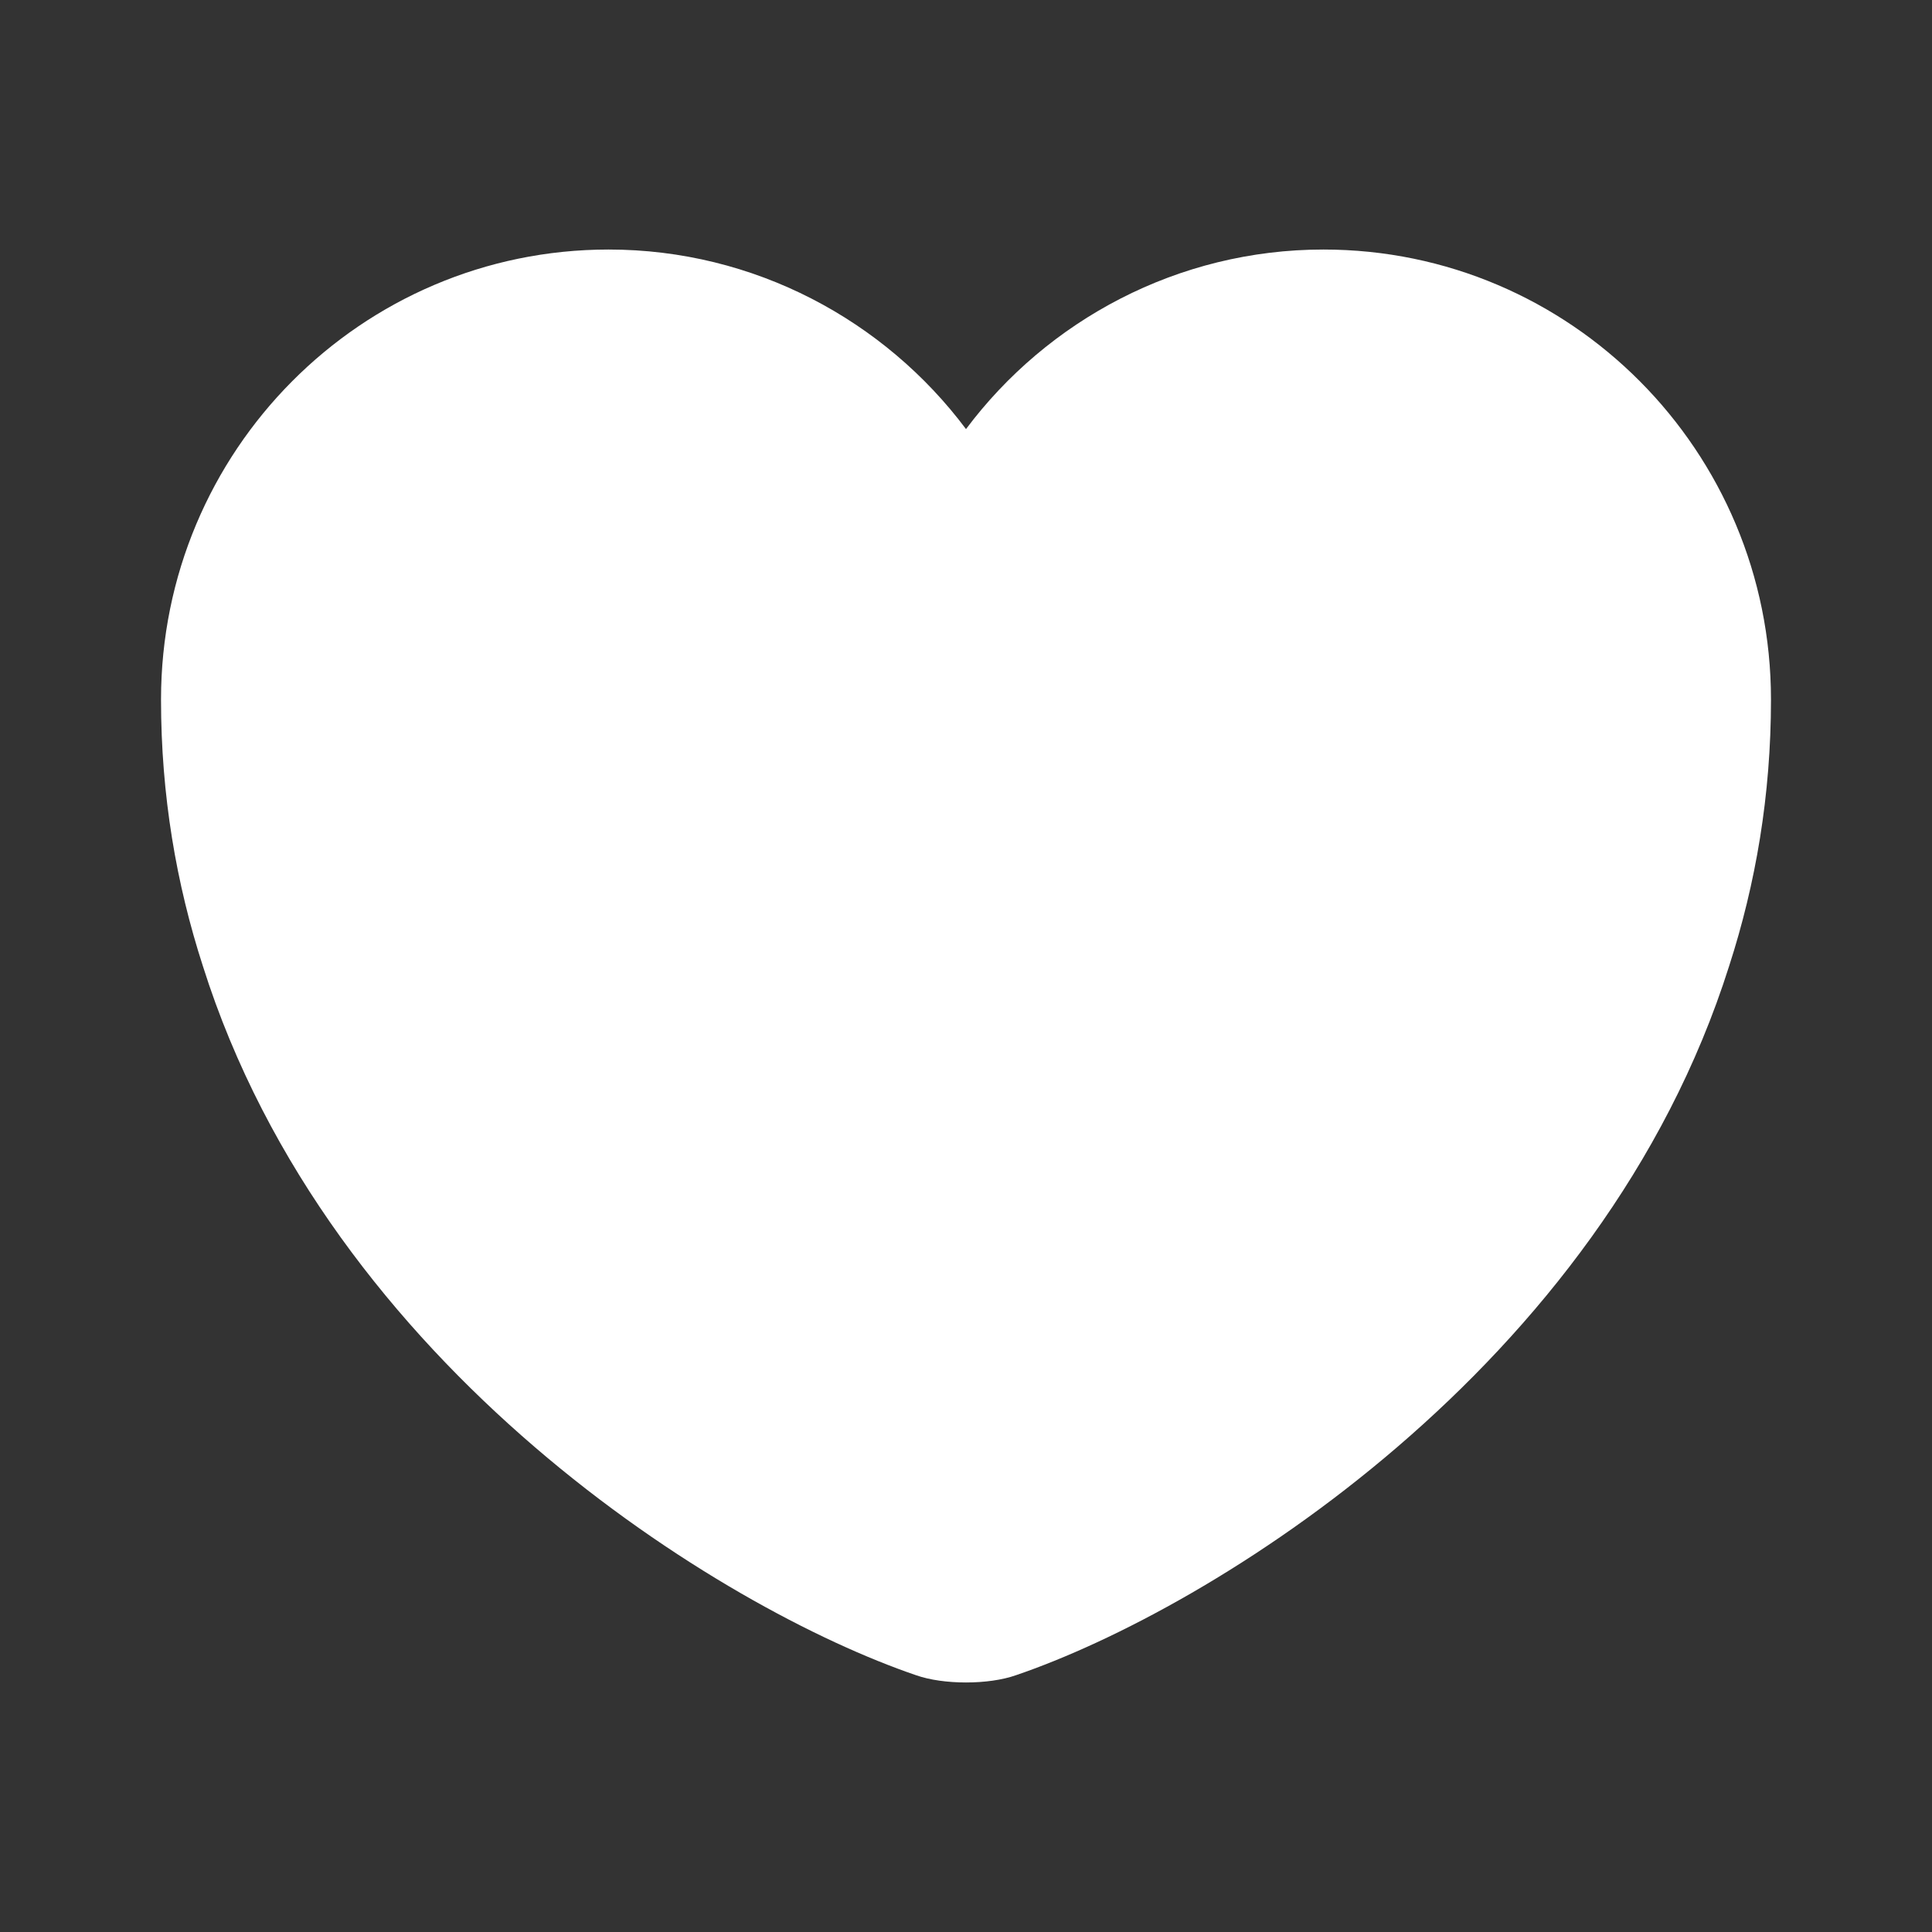
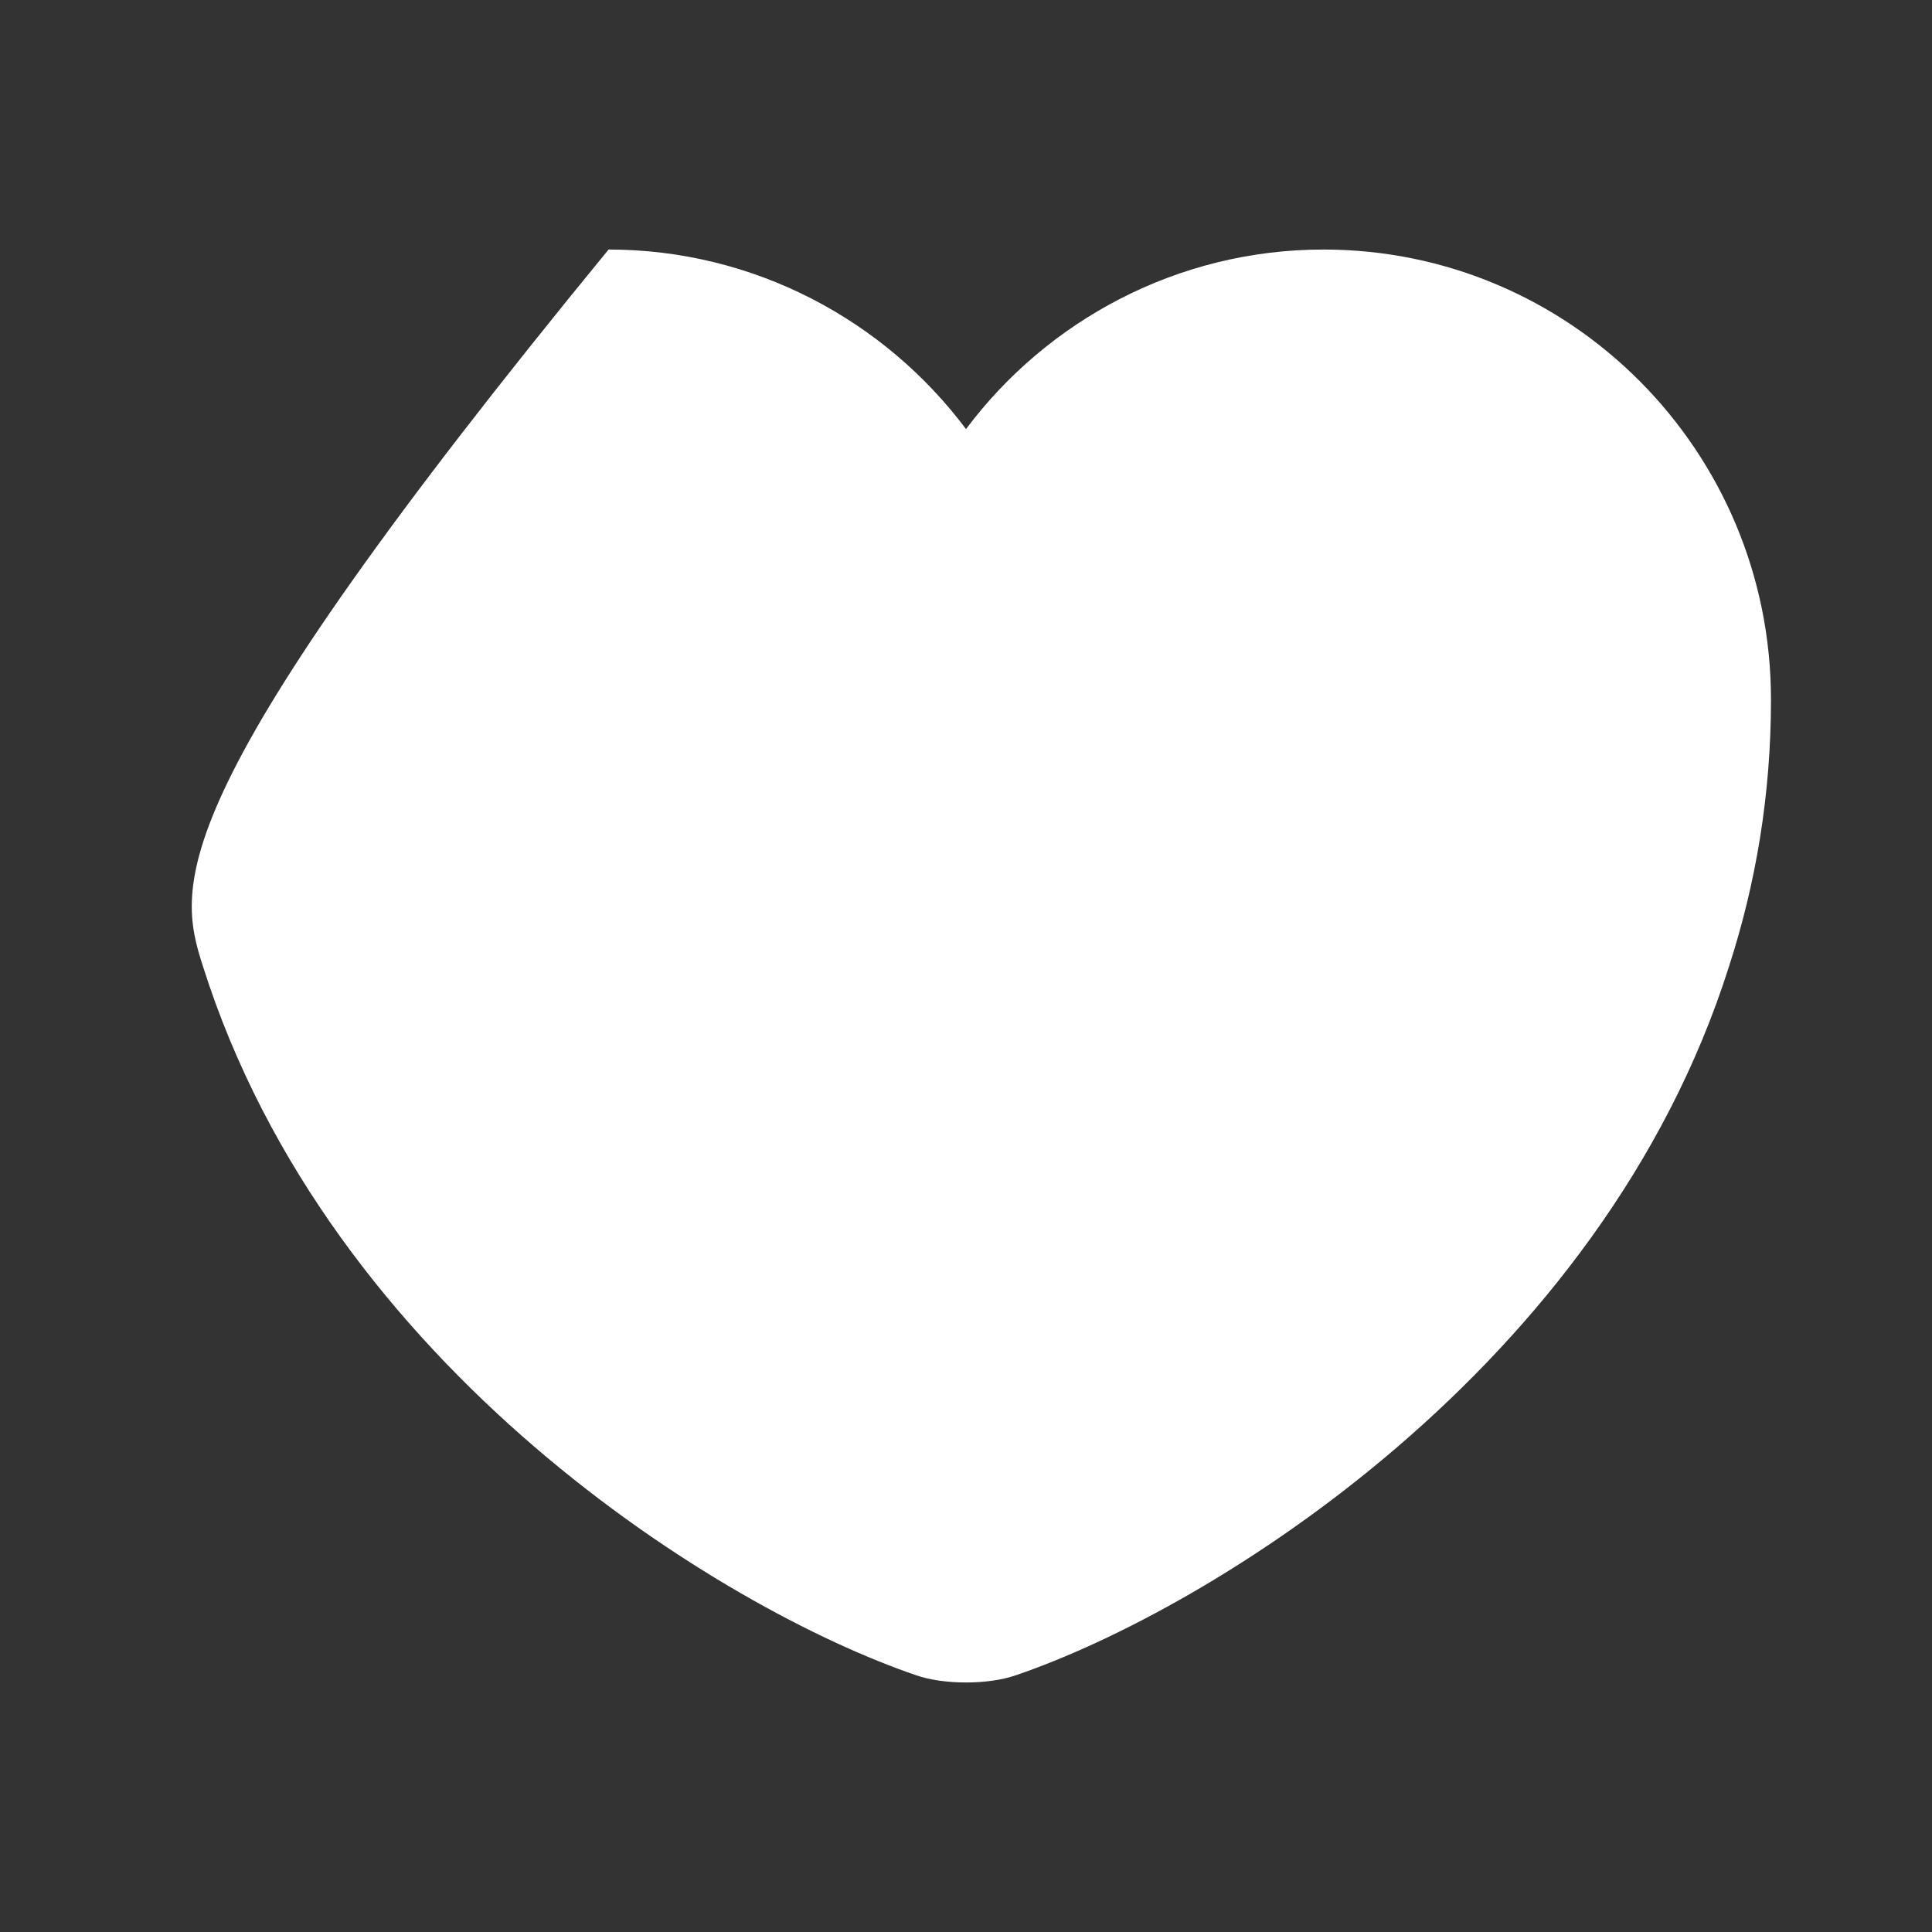
<svg xmlns="http://www.w3.org/2000/svg" width="32" height="32" viewBox="0 0 32 32" fill="none">
  <rect x="0" y="0" width="32" height="32" fill="#333333" stroke="none" />
-   <path d="M21.92 4.133C19.507 4.133 17.347 5.307 16 7.107C14.653 5.307 12.493 4.133 10.08 4.133C5.987 4.133 2.667 7.467 2.667 11.587C2.667 13.173 2.92 14.64 3.36 16C5.467 22.667 11.96 26.653 15.173 27.747C15.627 27.907 16.373 27.907 16.827 27.747C20.04 26.653 26.533 22.667 28.64 16C29.08 14.64 29.333 13.173 29.333 11.587C29.333 7.467 26.013 4.133 21.92 4.133Z" fill="white" />
+   <path d="M21.92 4.133C19.507 4.133 17.347 5.307 16 7.107C14.653 5.307 12.493 4.133 10.08 4.133C2.667 13.173 2.92 14.64 3.36 16C5.467 22.667 11.96 26.653 15.173 27.747C15.627 27.907 16.373 27.907 16.827 27.747C20.04 26.653 26.533 22.667 28.64 16C29.08 14.64 29.333 13.173 29.333 11.587C29.333 7.467 26.013 4.133 21.92 4.133Z" fill="white" />
</svg>